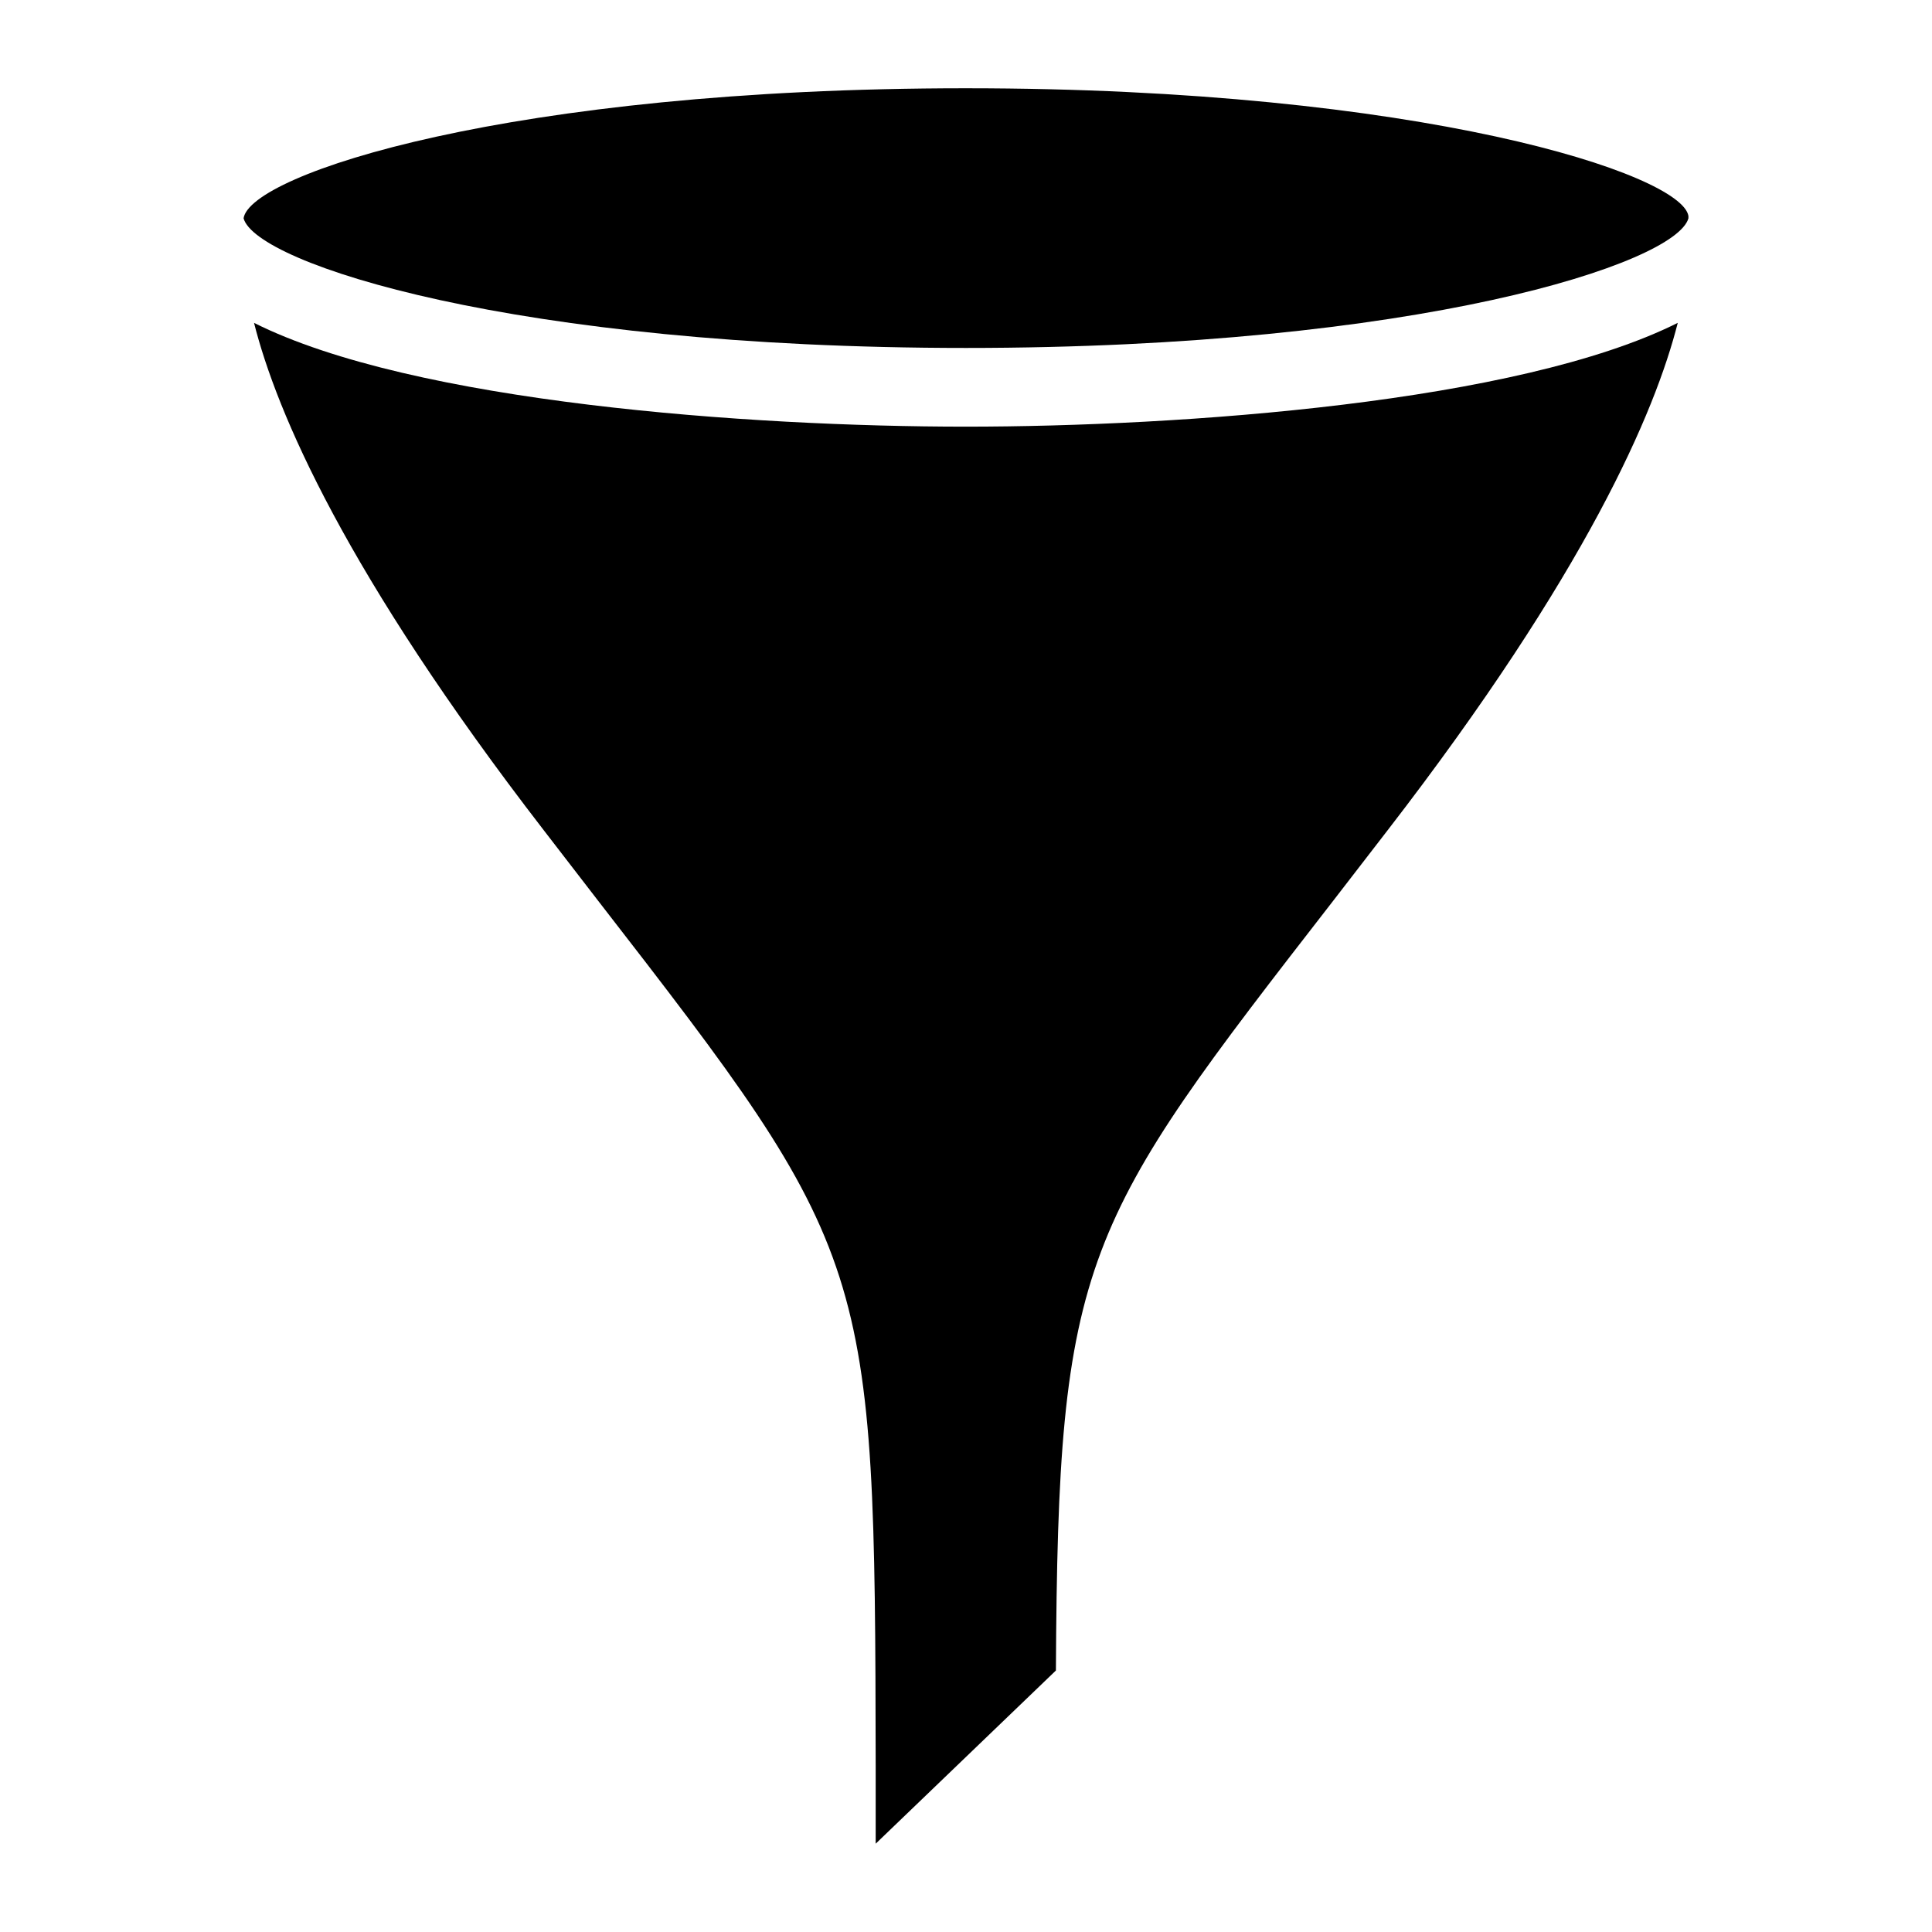
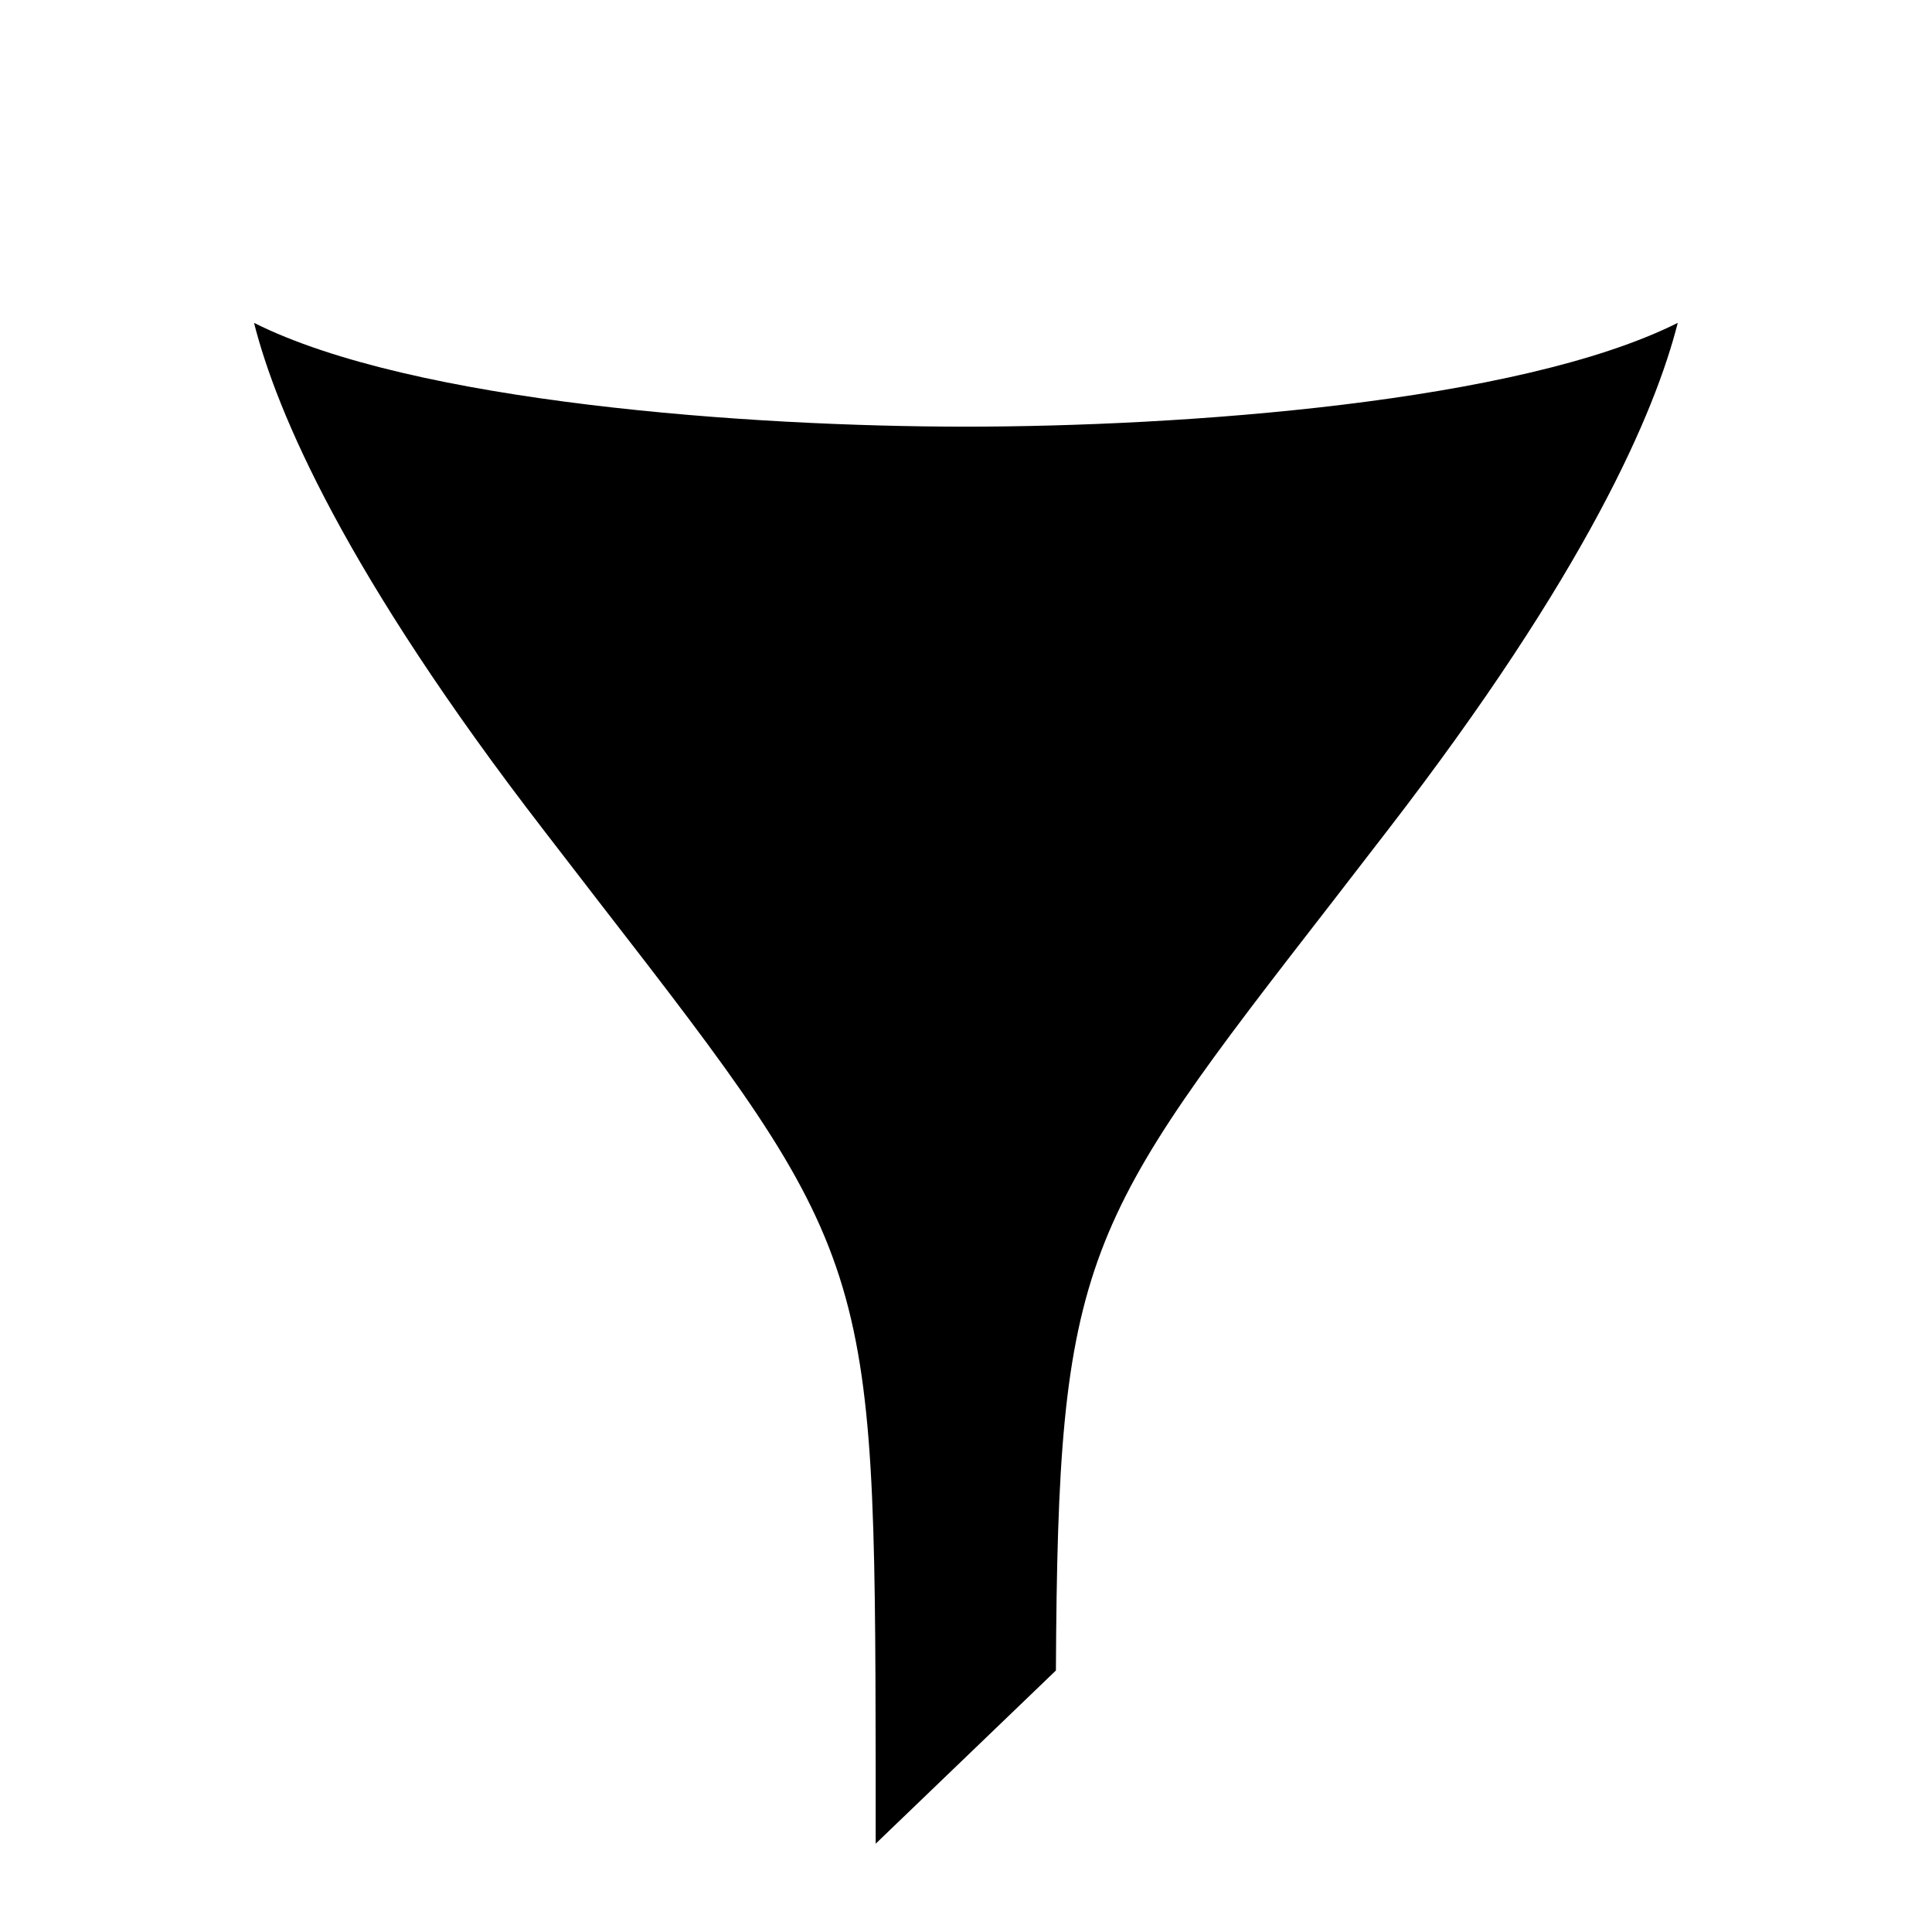
<svg xmlns="http://www.w3.org/2000/svg" fill="#000000" width="800px" height="800px" version="1.1" viewBox="144 144 512 512">
  <g>
-     <path d="m400 167.39c-120.91 0-189.73 22.773-191.45 34.461 3.223 11.992 71.793 34.359 191.45 34.359s188.12-22.371 191.45-34.359v-0.605c-1.715-11.086-70.84-33.855-191.45-33.855z" />
    <path d="m211.32 229.56c5.996 23.73 24.184 66.301 76.781 134.46l14.41 18.691c72.648 93.707 73.355 95.723 73.555 229.23v20.656l47.762-45.898c0.555-109.93 6.801-118.04 73.605-204.14l14.309-18.539c52.75-68.316 70.887-110.84 76.883-134.46-42.219 21.16-131.64 27.508-188.73 27.508-57.082 0-146.41-6.348-188.58-27.508z" />
  </g>
</svg>